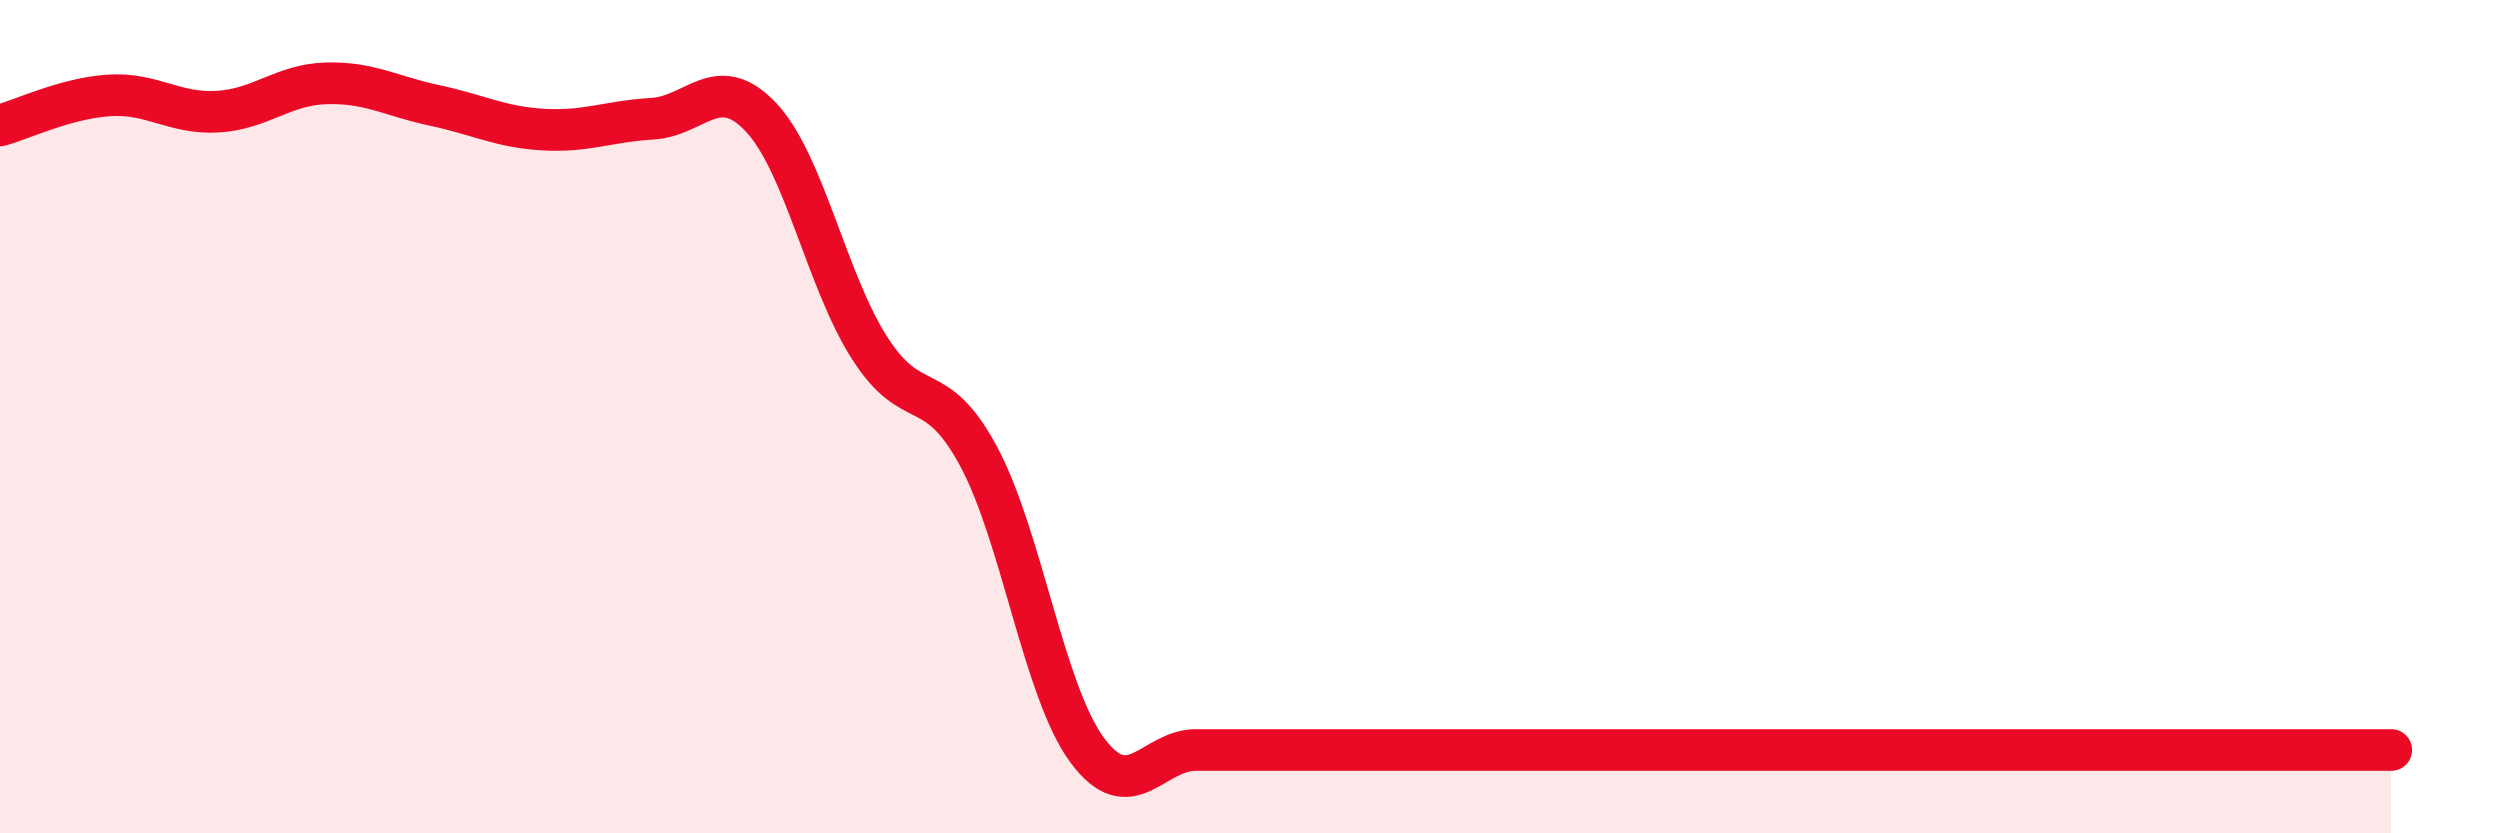
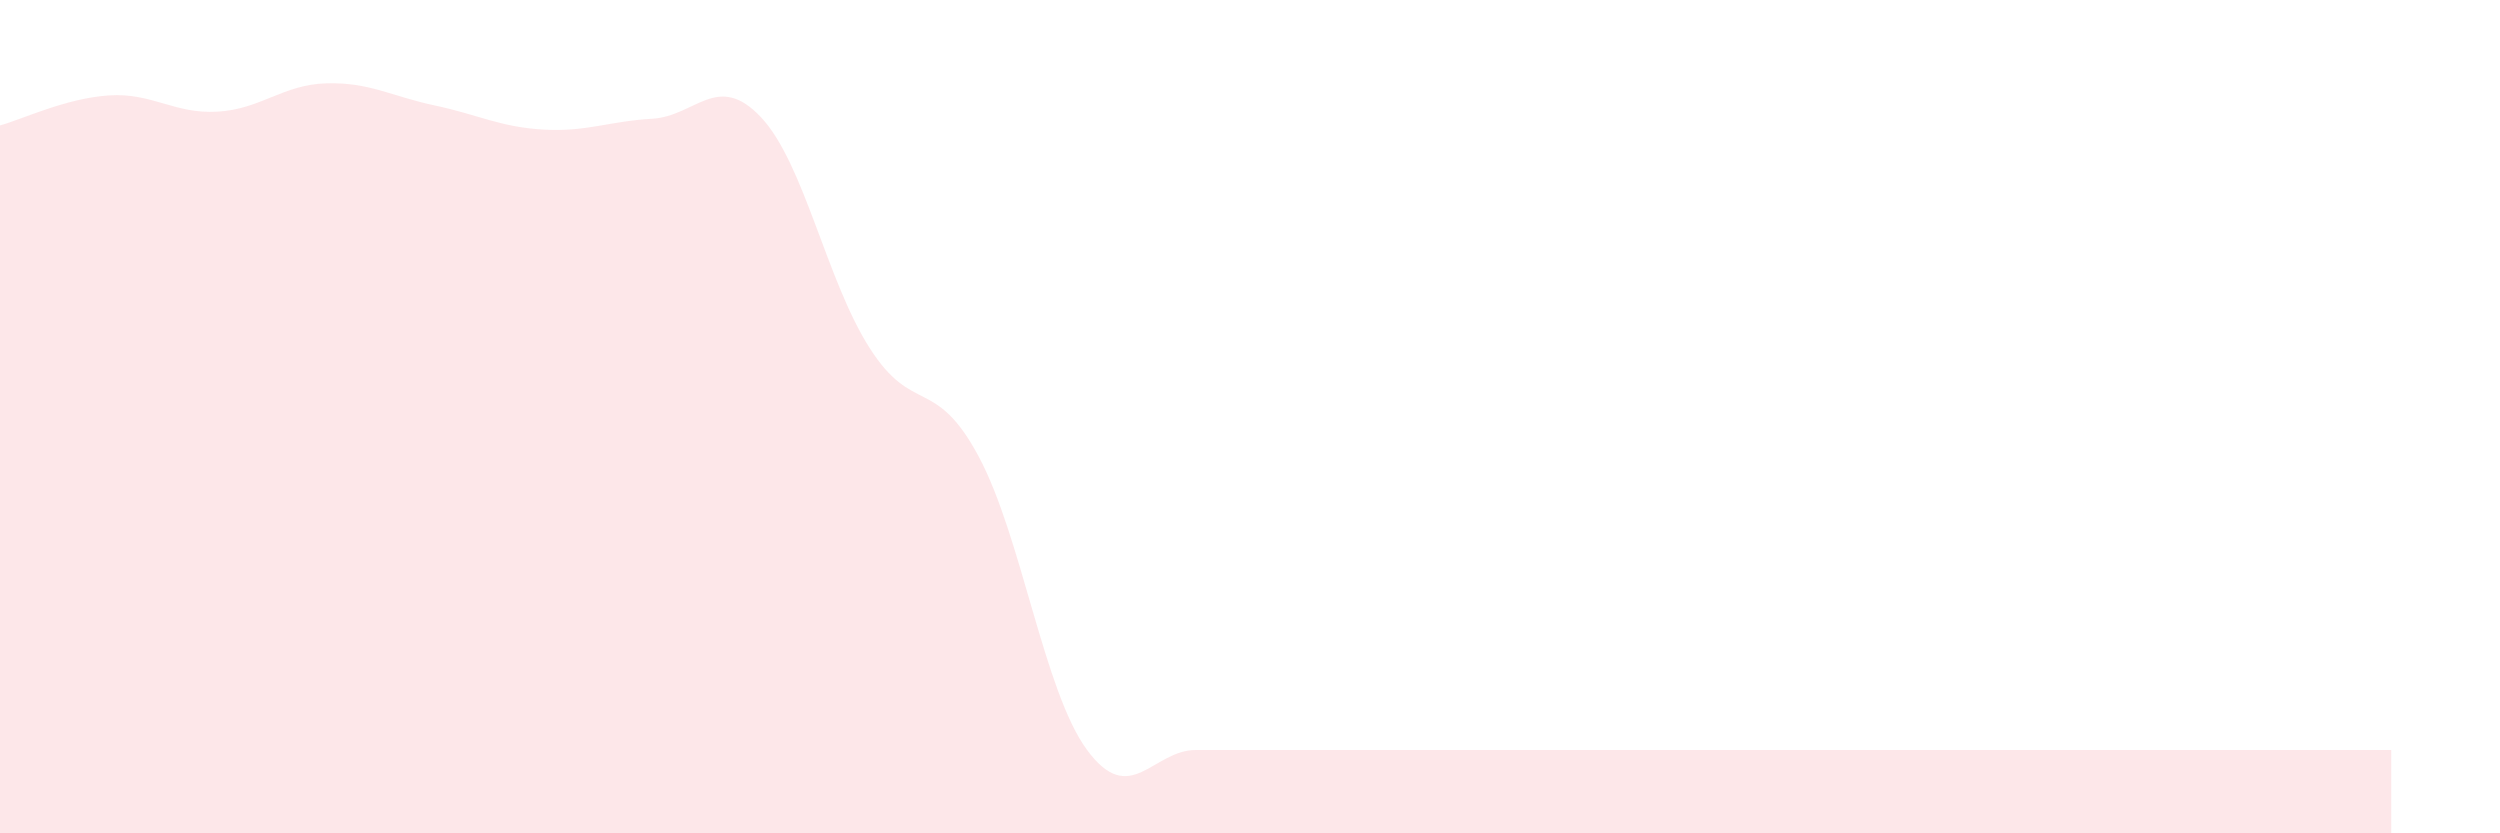
<svg xmlns="http://www.w3.org/2000/svg" width="60" height="20" viewBox="0 0 60 20">
  <path d="M 0,3.01 C 0.52,2.87 1.57,2.36 2.61,2.29 C 3.65,2.22 4.18,2.74 5.22,2.68 C 6.26,2.62 6.79,2.03 7.83,2 C 8.87,1.97 9.39,2.31 10.43,2.53 C 11.47,2.75 12,3.05 13.04,3.11 C 14.08,3.17 14.61,2.91 15.65,2.85 C 16.69,2.79 17.22,1.71 18.26,2.81 C 19.3,3.91 19.83,6.72 20.87,8.35 C 21.91,9.98 22.44,9.01 23.48,10.94 C 24.52,12.87 25.05,16.59 26.09,18 C 27.13,19.41 27.66,18 28.7,18 C 29.74,18 30.26,18 31.3,18 C 32.34,18 32.87,18 33.91,18 C 34.95,18 35.48,18 36.52,18 C 37.56,18 38.09,18 39.13,18 C 40.17,18 40.7,18 41.74,18 C 42.78,18 43.31,18 44.35,18 C 45.39,18 45.92,18 46.96,18 C 48,18 48.53,18 49.57,18 C 50.61,18 51.13,18 52.17,18 C 53.21,18 53.74,18 54.78,18 C 55.82,18 56.87,18 57.39,18L57.39 20L0 20Z" fill="#EB0A25" opacity="0.1" stroke-linecap="round" stroke-linejoin="round" />
-   <path d="M 0,3.01 C 0.52,2.87 1.57,2.36 2.61,2.29 C 3.65,2.22 4.18,2.74 5.22,2.68 C 6.26,2.62 6.79,2.03 7.83,2 C 8.87,1.97 9.39,2.31 10.43,2.53 C 11.47,2.75 12,3.05 13.04,3.11 C 14.08,3.17 14.61,2.91 15.65,2.85 C 16.69,2.79 17.22,1.71 18.26,2.81 C 19.3,3.91 19.83,6.72 20.87,8.35 C 21.91,9.98 22.44,9.01 23.48,10.94 C 24.52,12.87 25.05,16.59 26.09,18 C 27.13,19.41 27.66,18 28.7,18 C 29.74,18 30.26,18 31.3,18 C 32.34,18 32.87,18 33.91,18 C 34.95,18 35.48,18 36.52,18 C 37.56,18 38.09,18 39.13,18 C 40.17,18 40.7,18 41.74,18 C 42.78,18 43.31,18 44.35,18 C 45.39,18 45.92,18 46.96,18 C 48,18 48.53,18 49.57,18 C 50.61,18 51.13,18 52.17,18 C 53.21,18 53.74,18 54.78,18 C 55.82,18 56.87,18 57.39,18" stroke="#EB0A25" stroke-width="1" fill="none" stroke-linecap="round" stroke-linejoin="round" />
</svg>